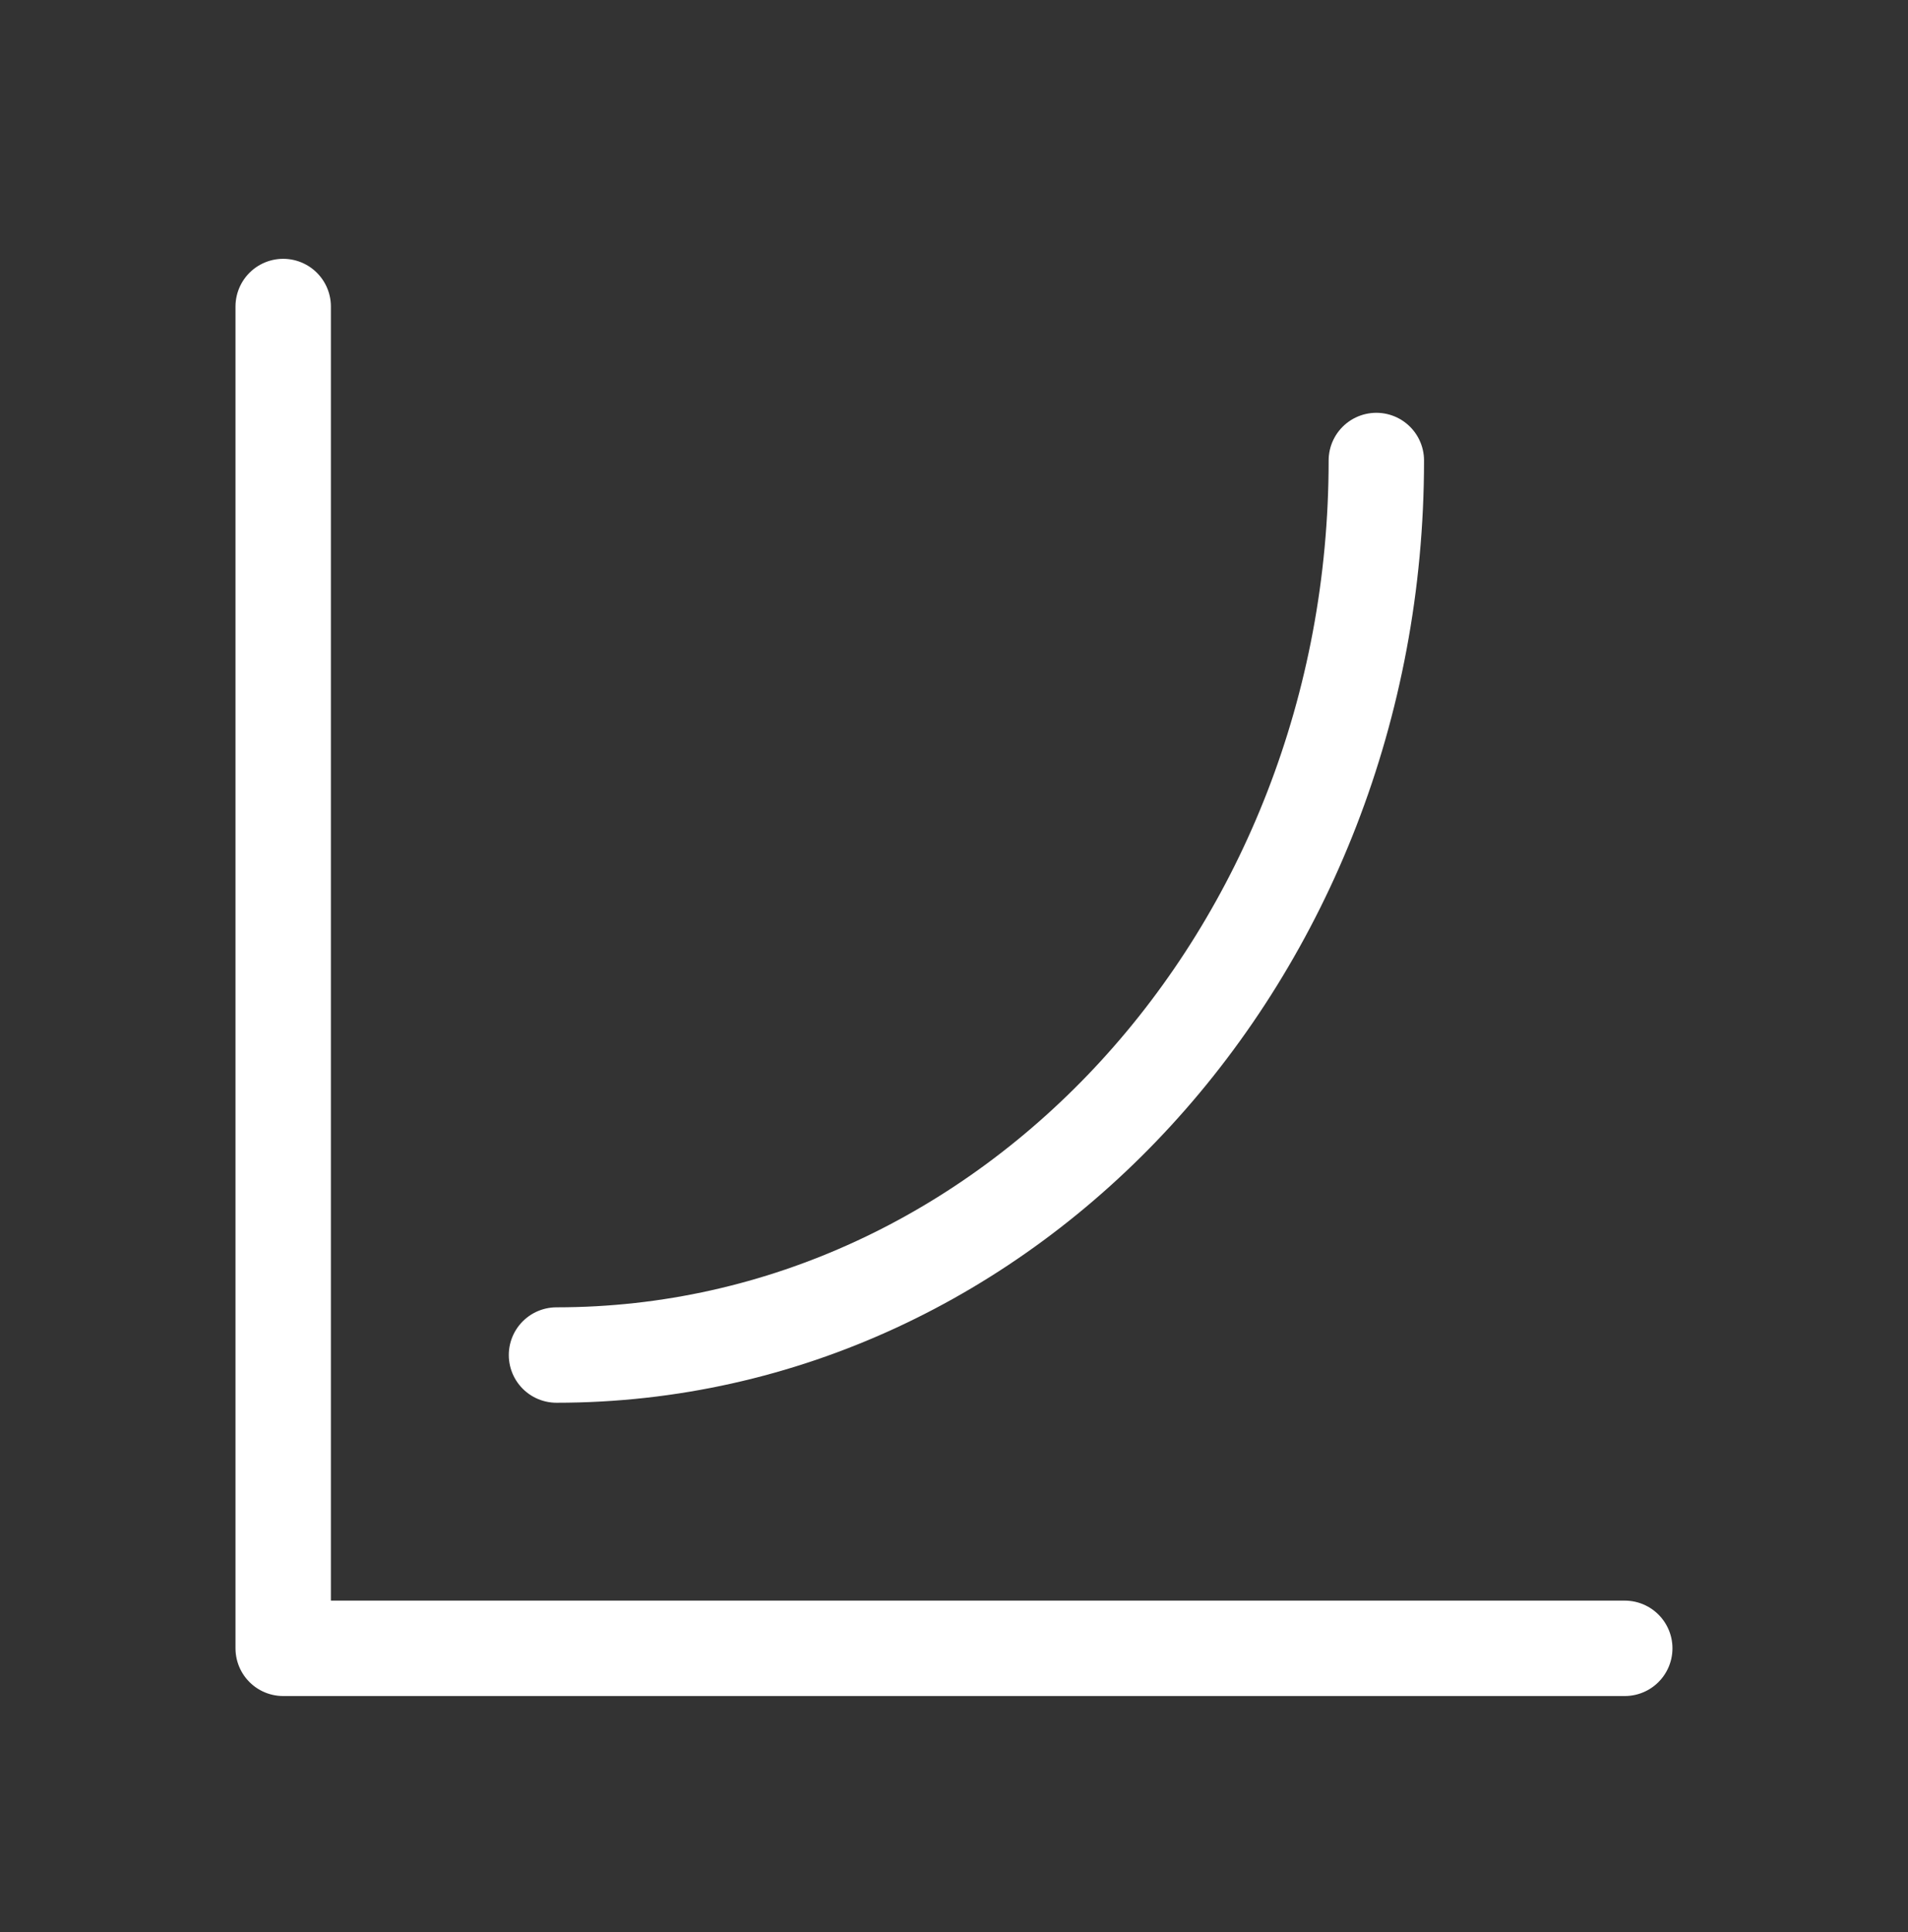
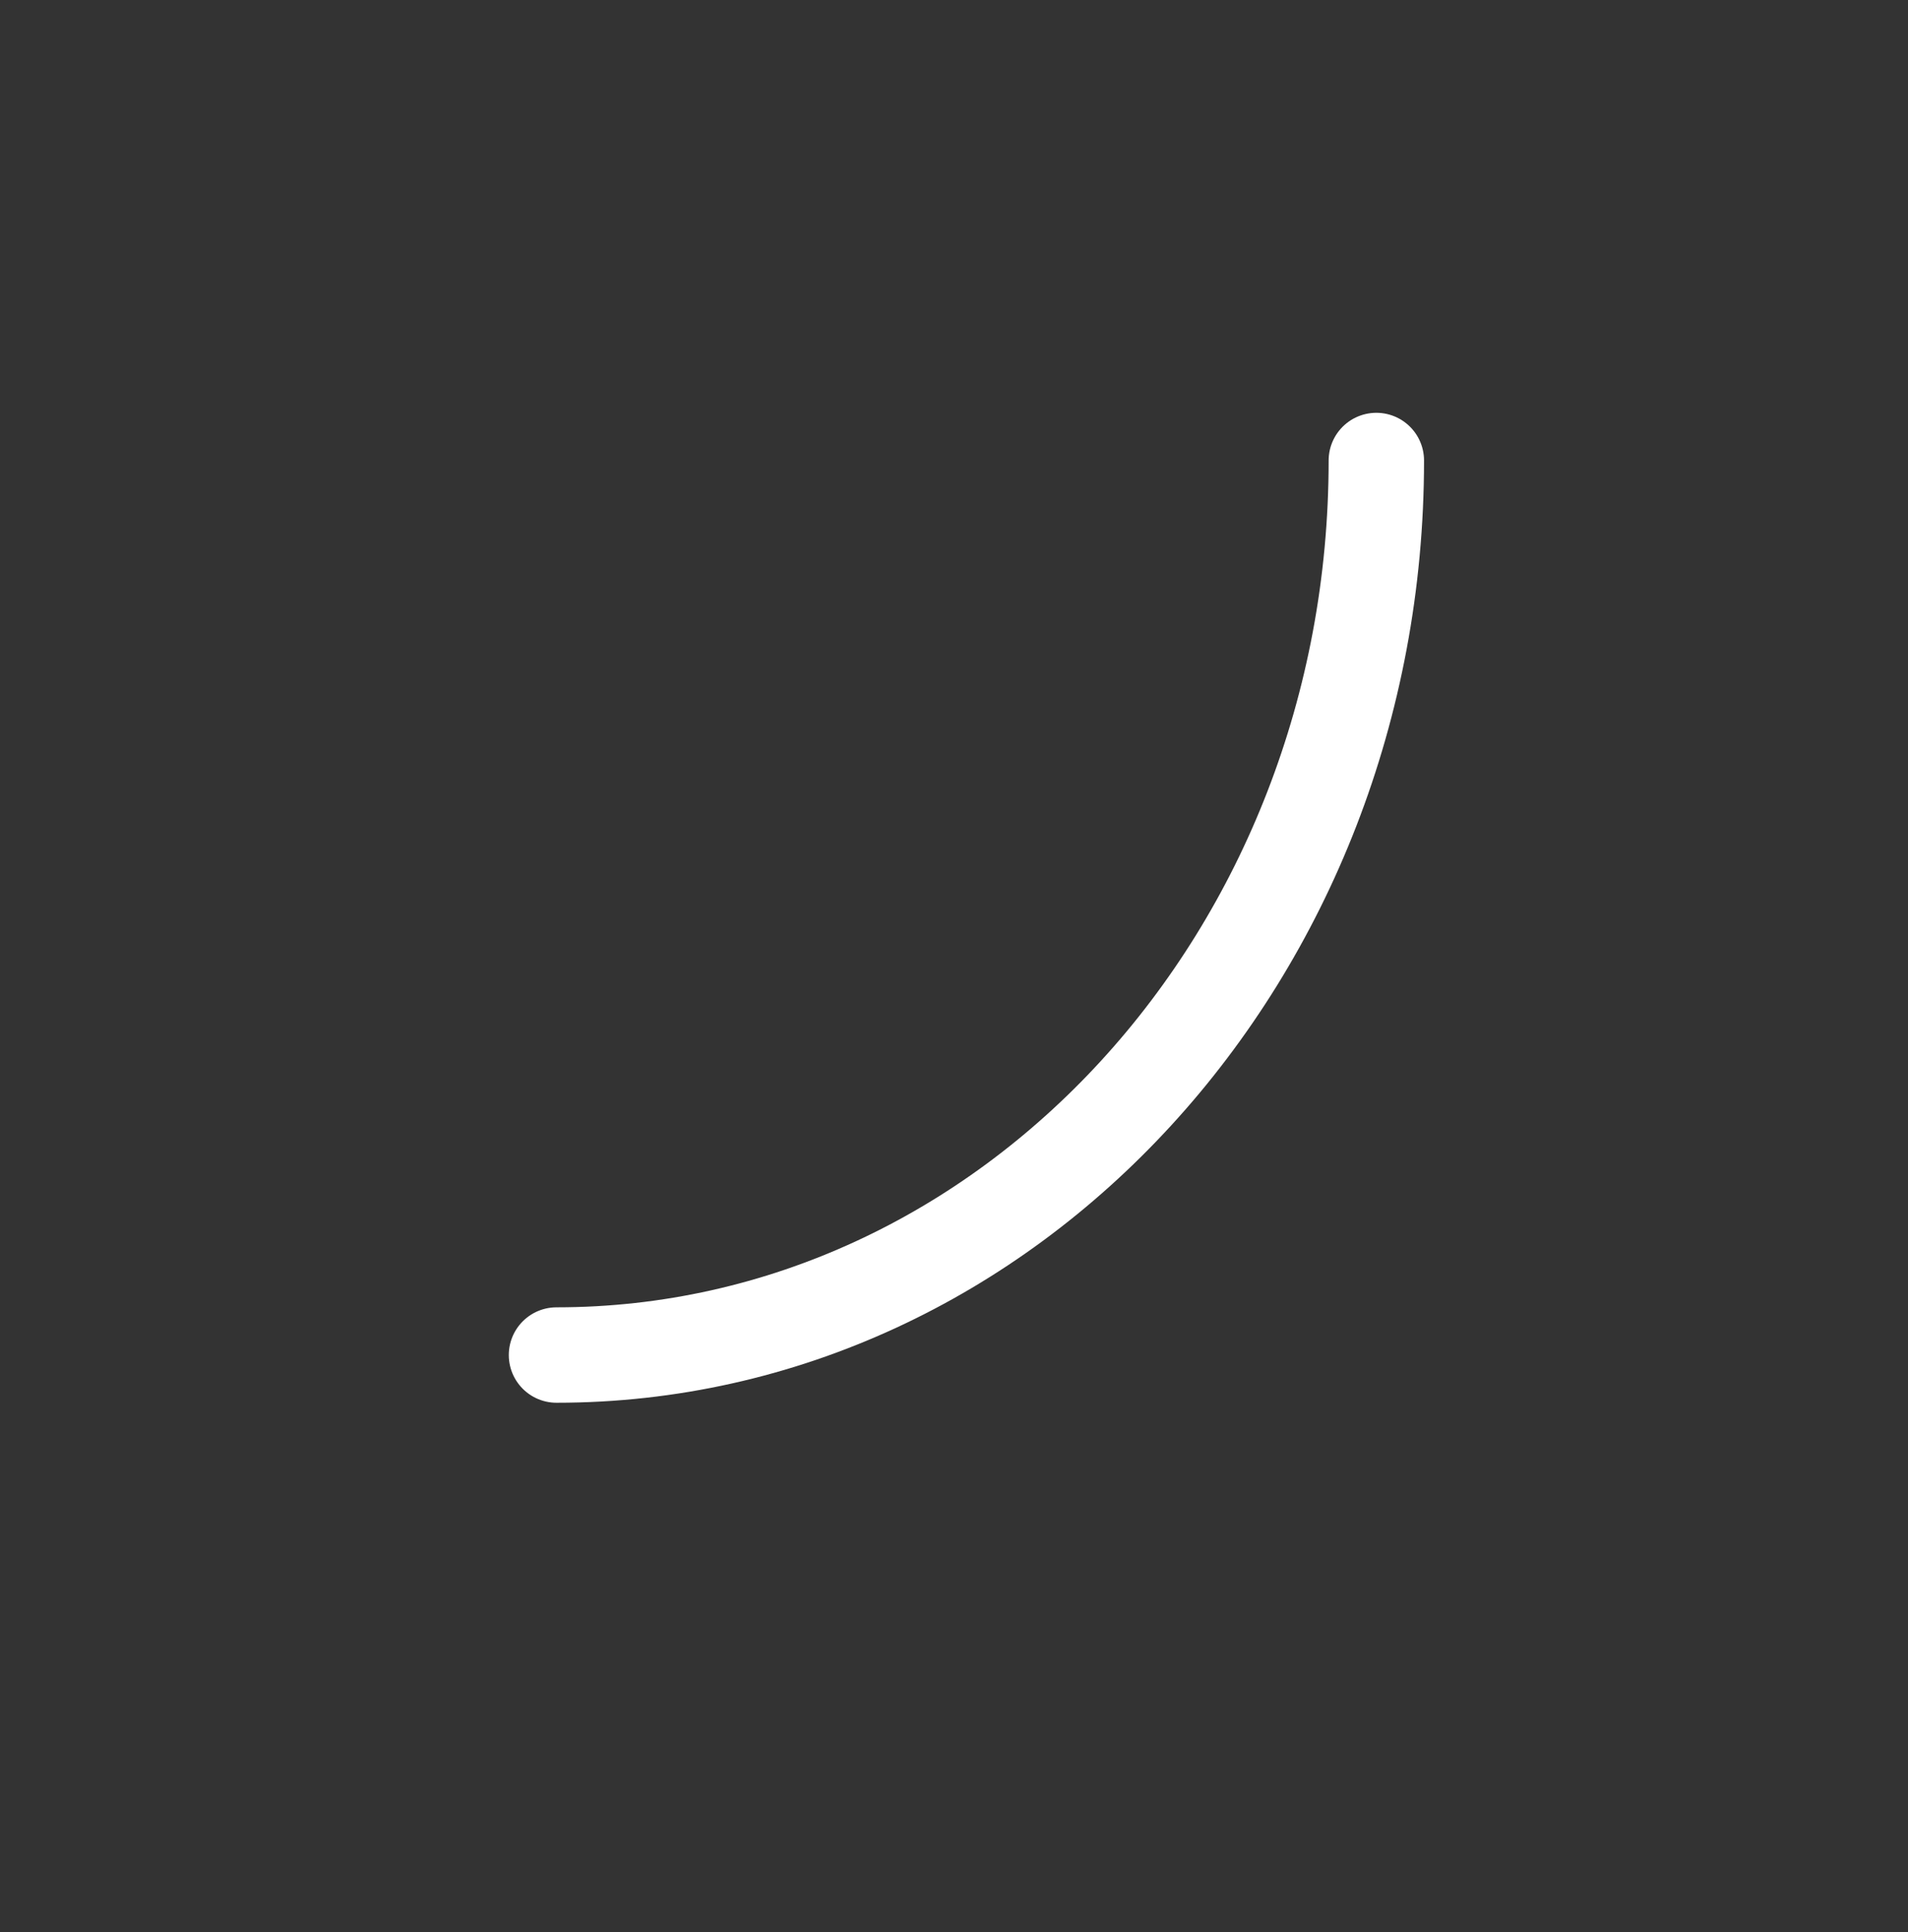
<svg xmlns="http://www.w3.org/2000/svg" width="80" height="81" viewBox="0 0 80 81" fill="none">
  <rect x="0" y="0" width="80" height="81" fill="#333333" stroke="none" />
  <path d="M23.333 56.805C42.317 56.805 57.708 40.014 57.708 19.305" stroke="white" stroke-width="4" stroke-linecap="round" stroke-linejoin="round" />
-   <path d="M11.874 12.85V69.1H68.124" stroke="white" stroke-width="4" stroke-linecap="round" stroke-linejoin="round" />
</svg>